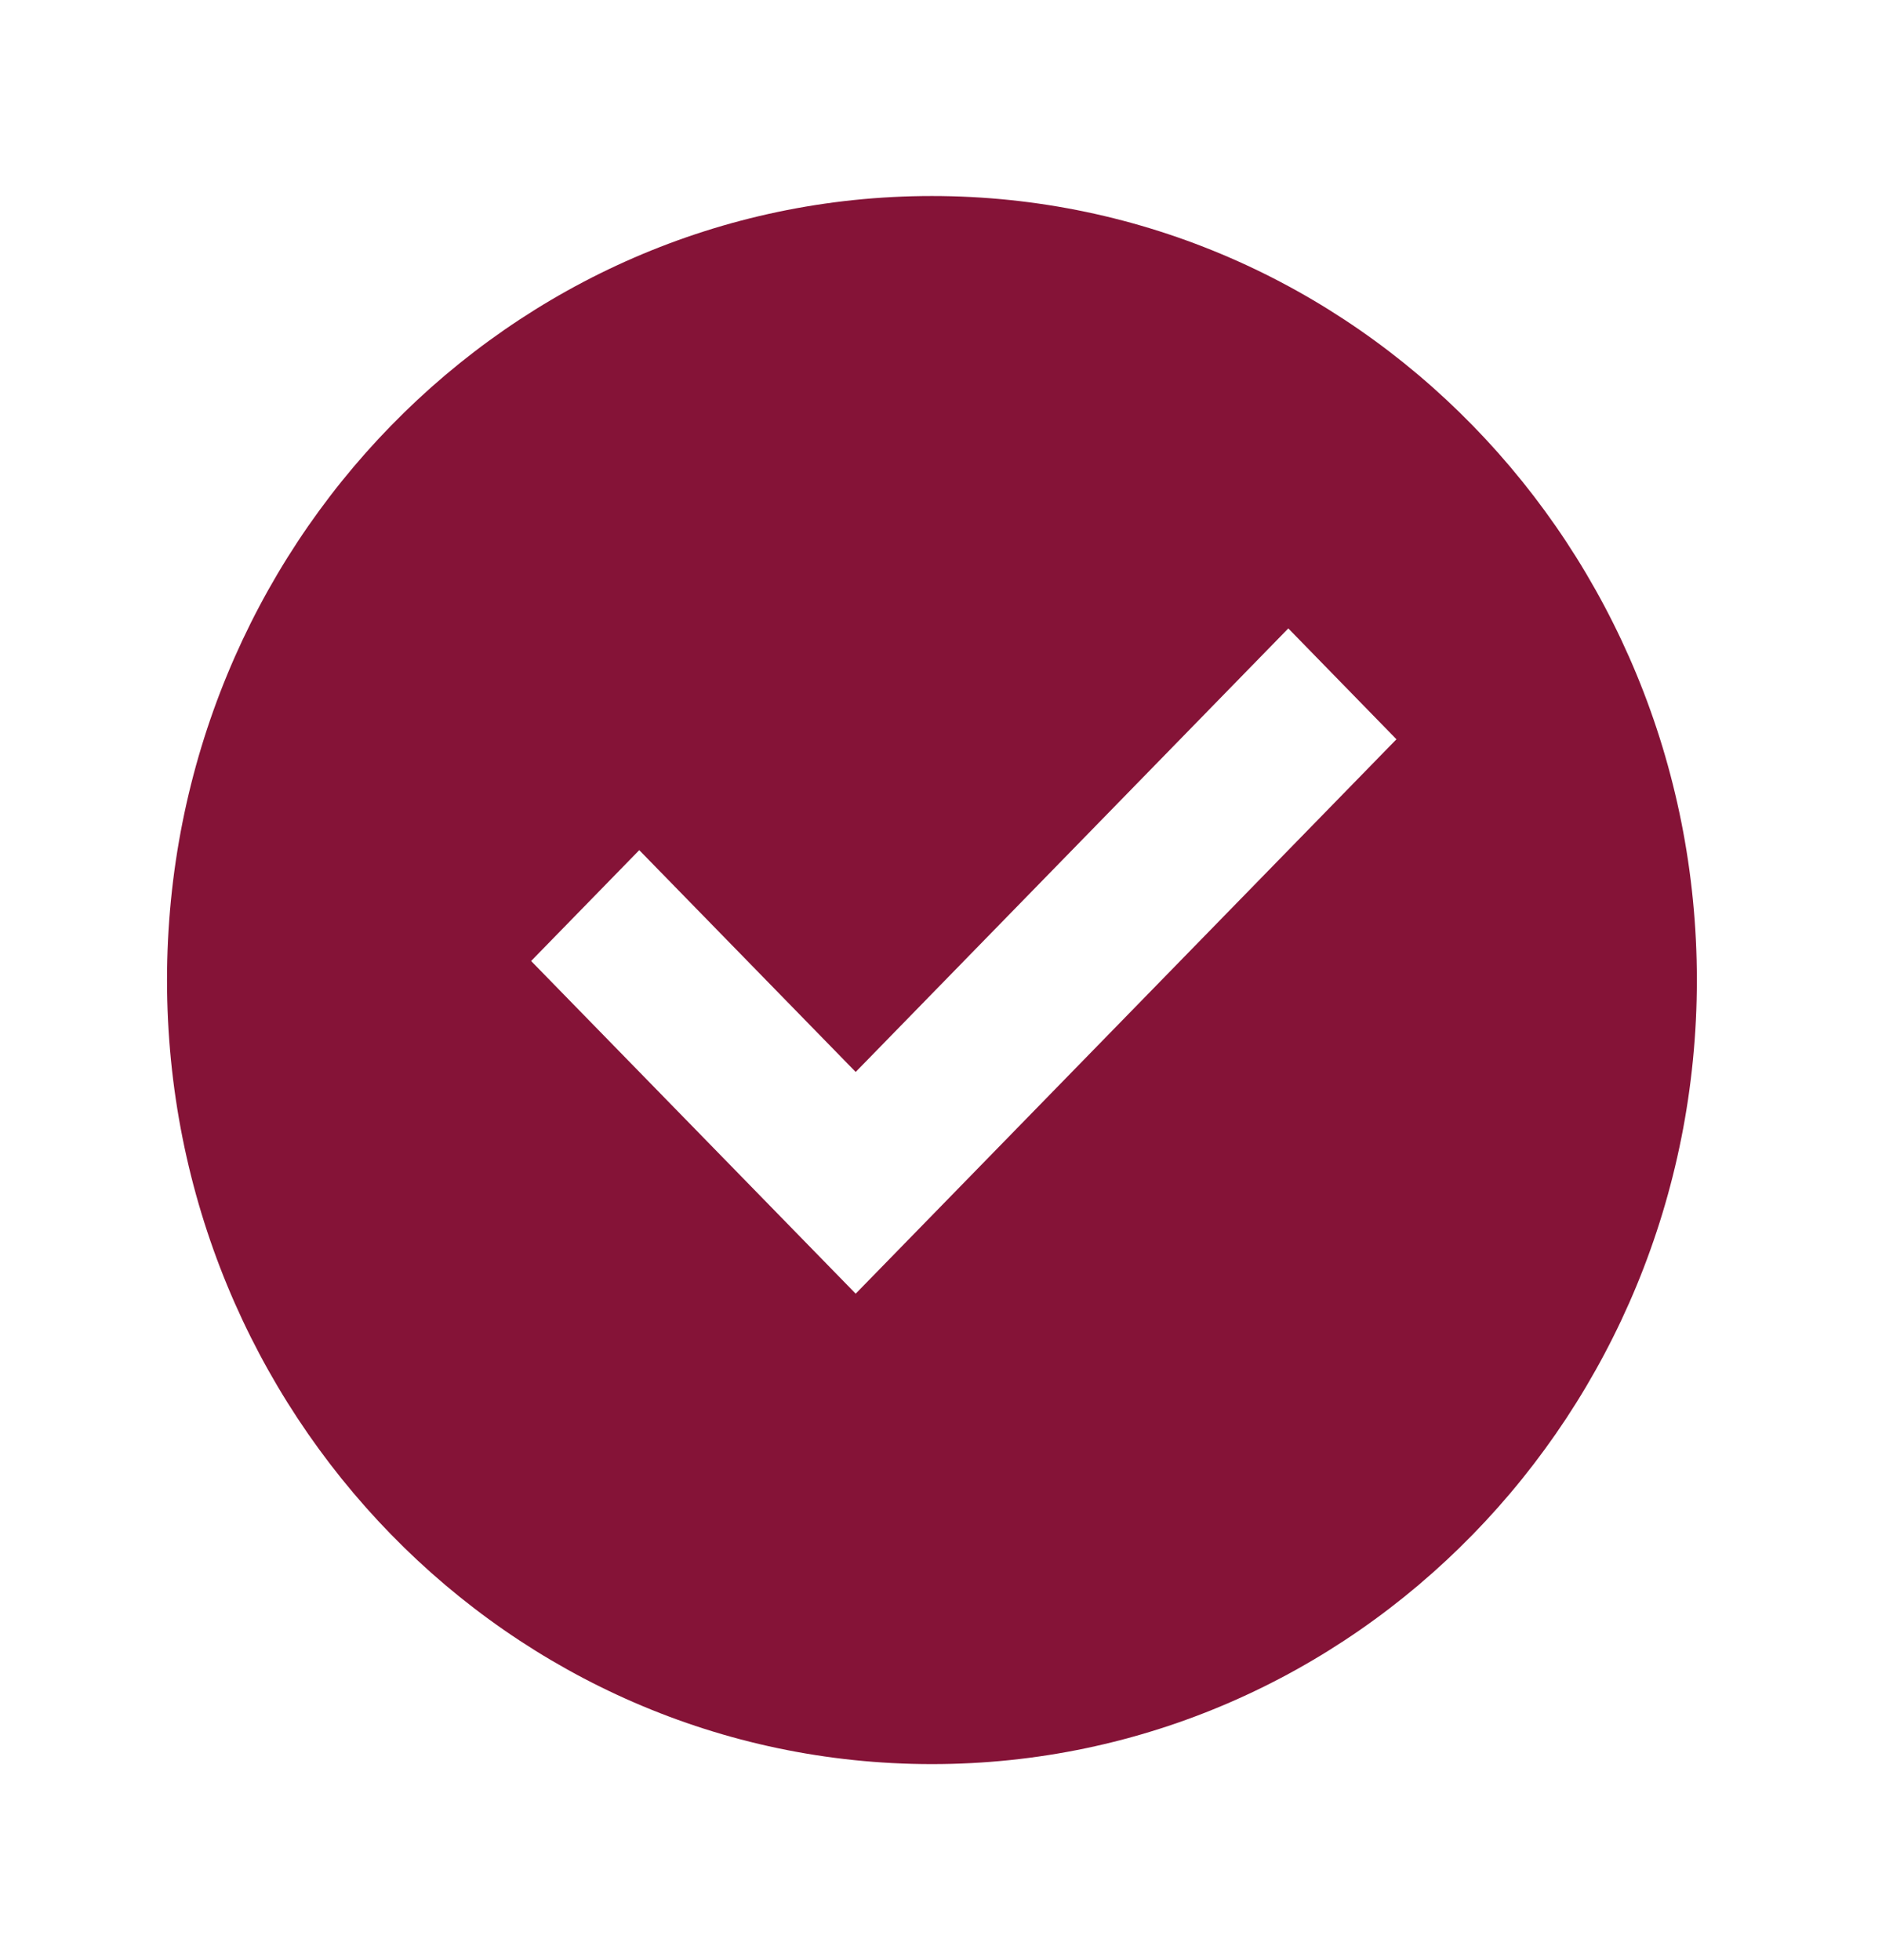
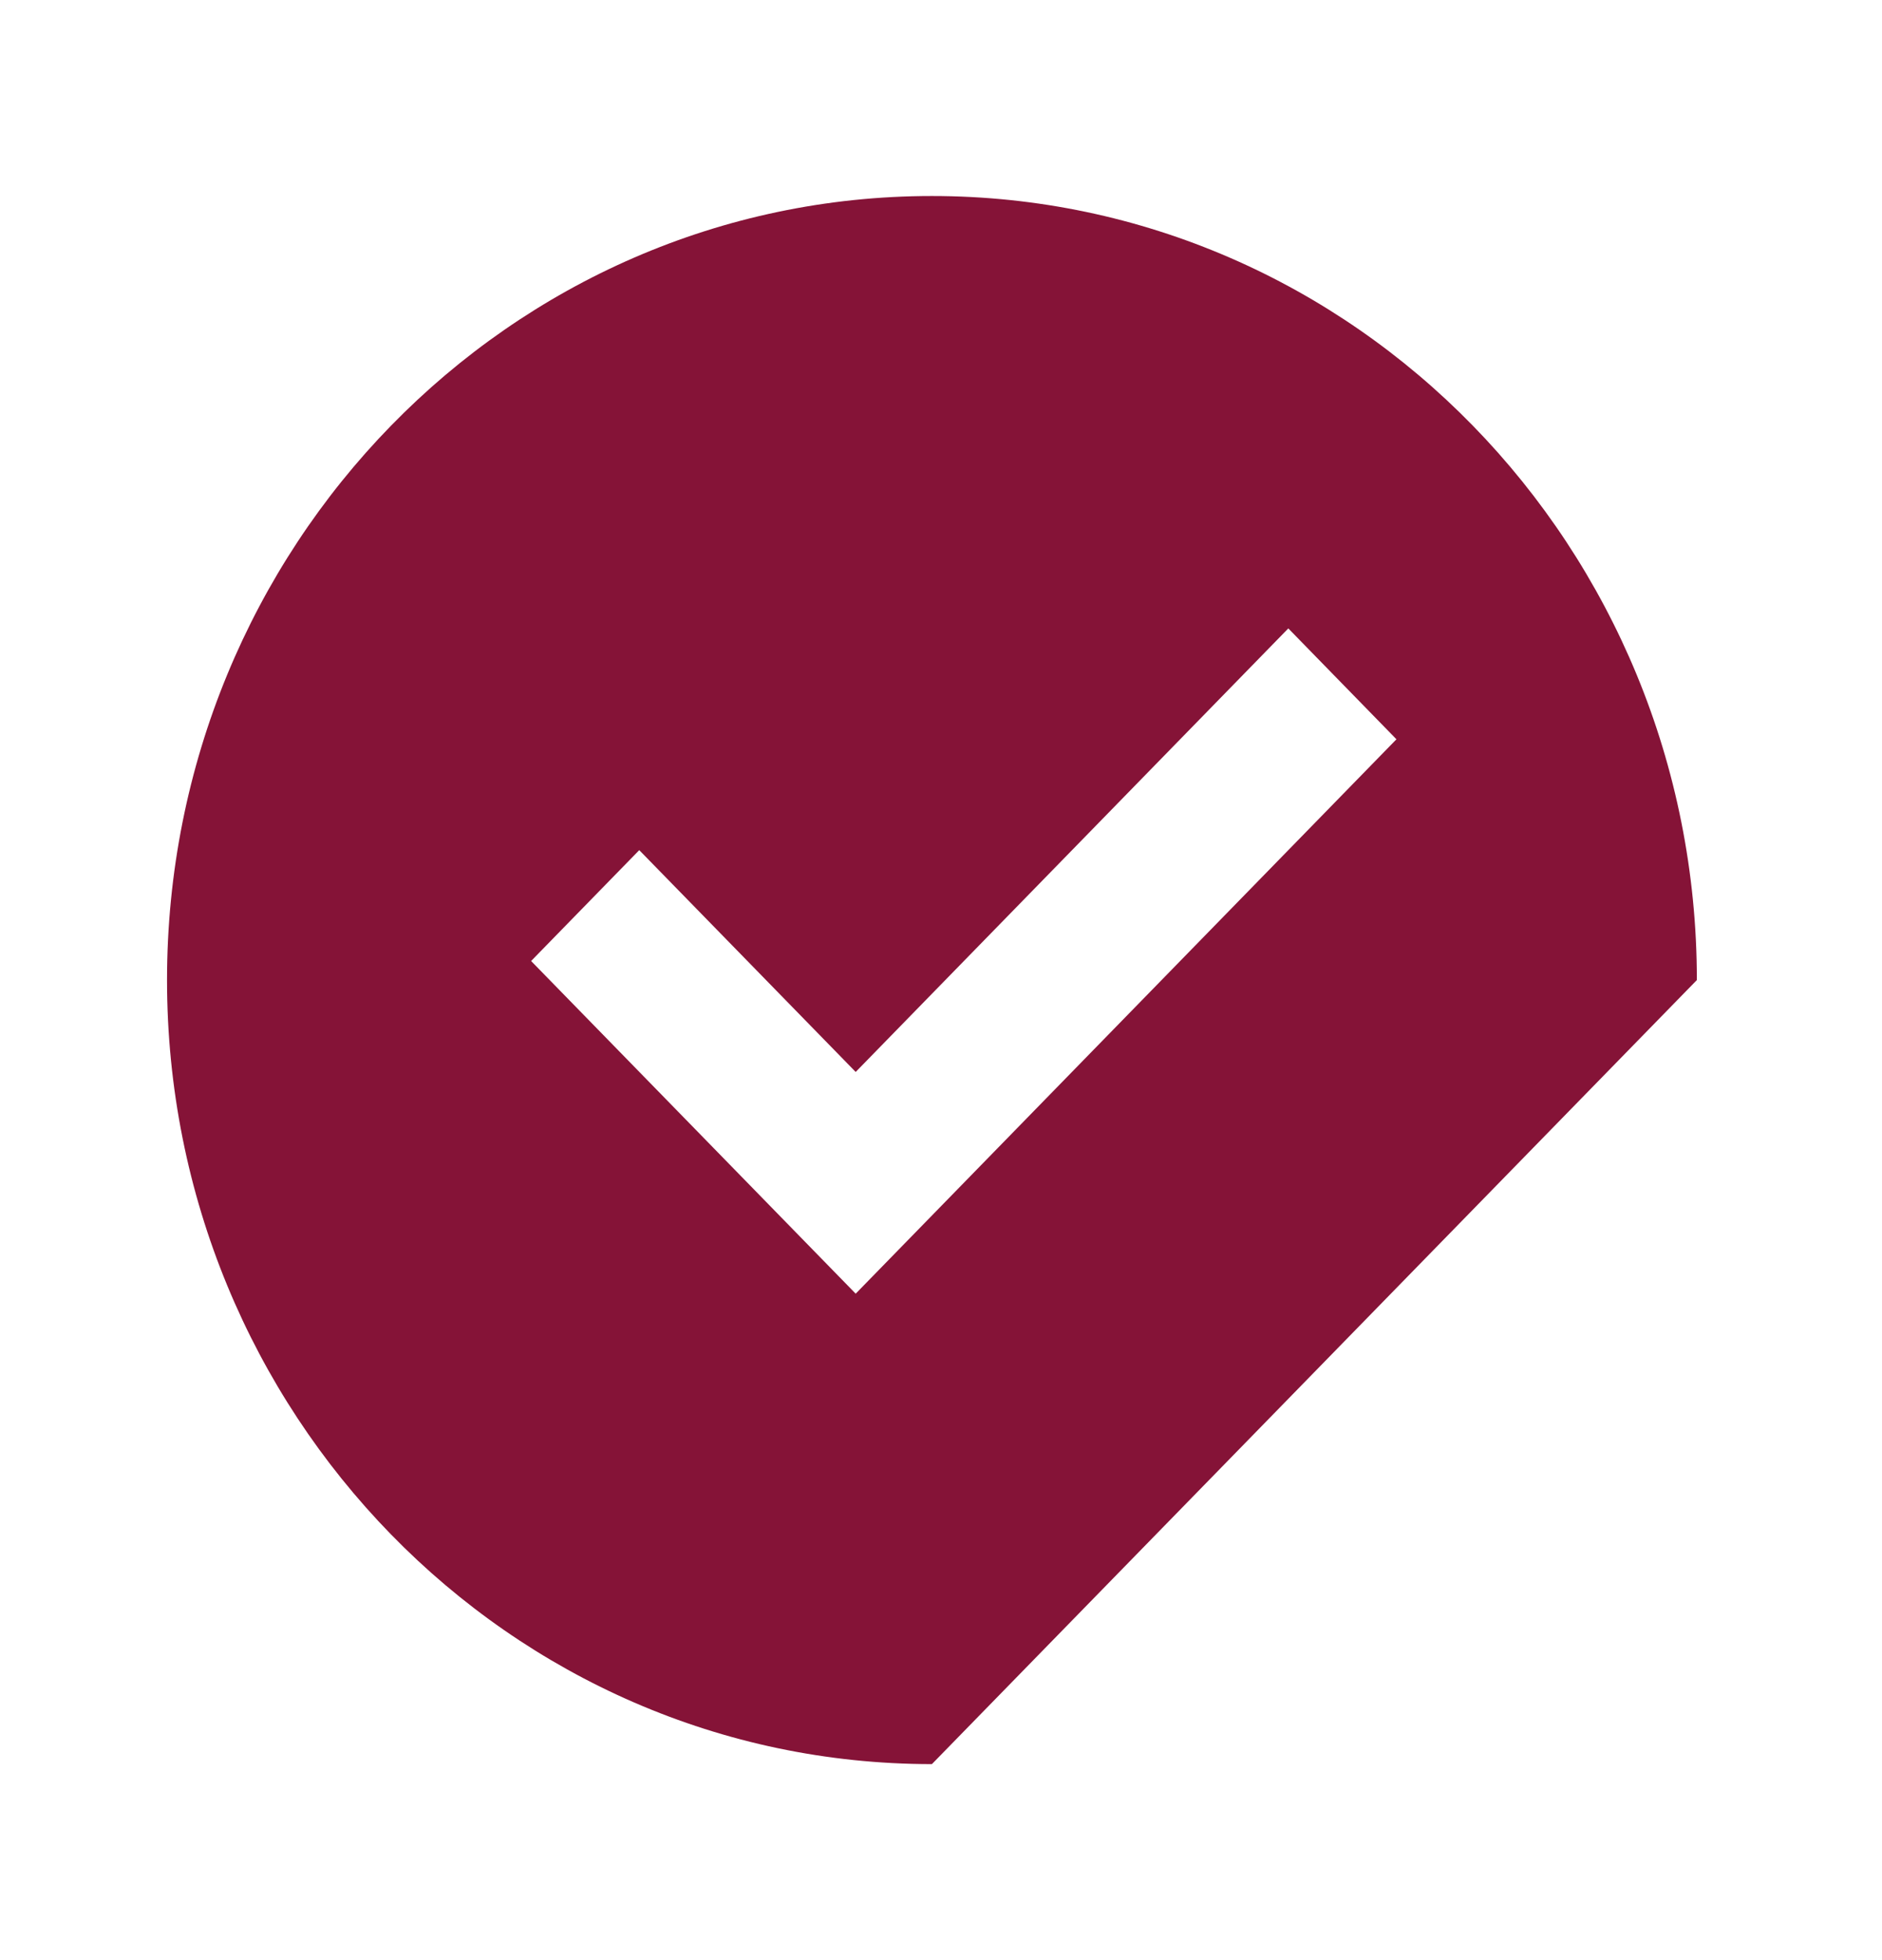
<svg xmlns="http://www.w3.org/2000/svg" width="24" height="25" viewBox="0 0 24 25" fill="none">
-   <path d="M11.884 22.5C6.497 22.5 2.13 18.023 2.13 12.5C2.13 6.977 6.497 2.5 11.884 2.5C17.272 2.5 21.639 6.977 21.639 12.5C21.639 18.023 17.272 22.5 11.884 22.5ZM10.912 16.5L17.808 9.429L16.429 8.015L10.912 13.672L8.152 10.843L6.773 12.257L10.912 16.5Z" fill="#851337" />
+   <path d="M11.884 22.5C6.497 22.5 2.13 18.023 2.13 12.5C2.13 6.977 6.497 2.5 11.884 2.5C17.272 2.5 21.639 6.977 21.639 12.5ZM10.912 16.5L17.808 9.429L16.429 8.015L10.912 13.672L8.152 10.843L6.773 12.257L10.912 16.5Z" fill="#851337" />
</svg>